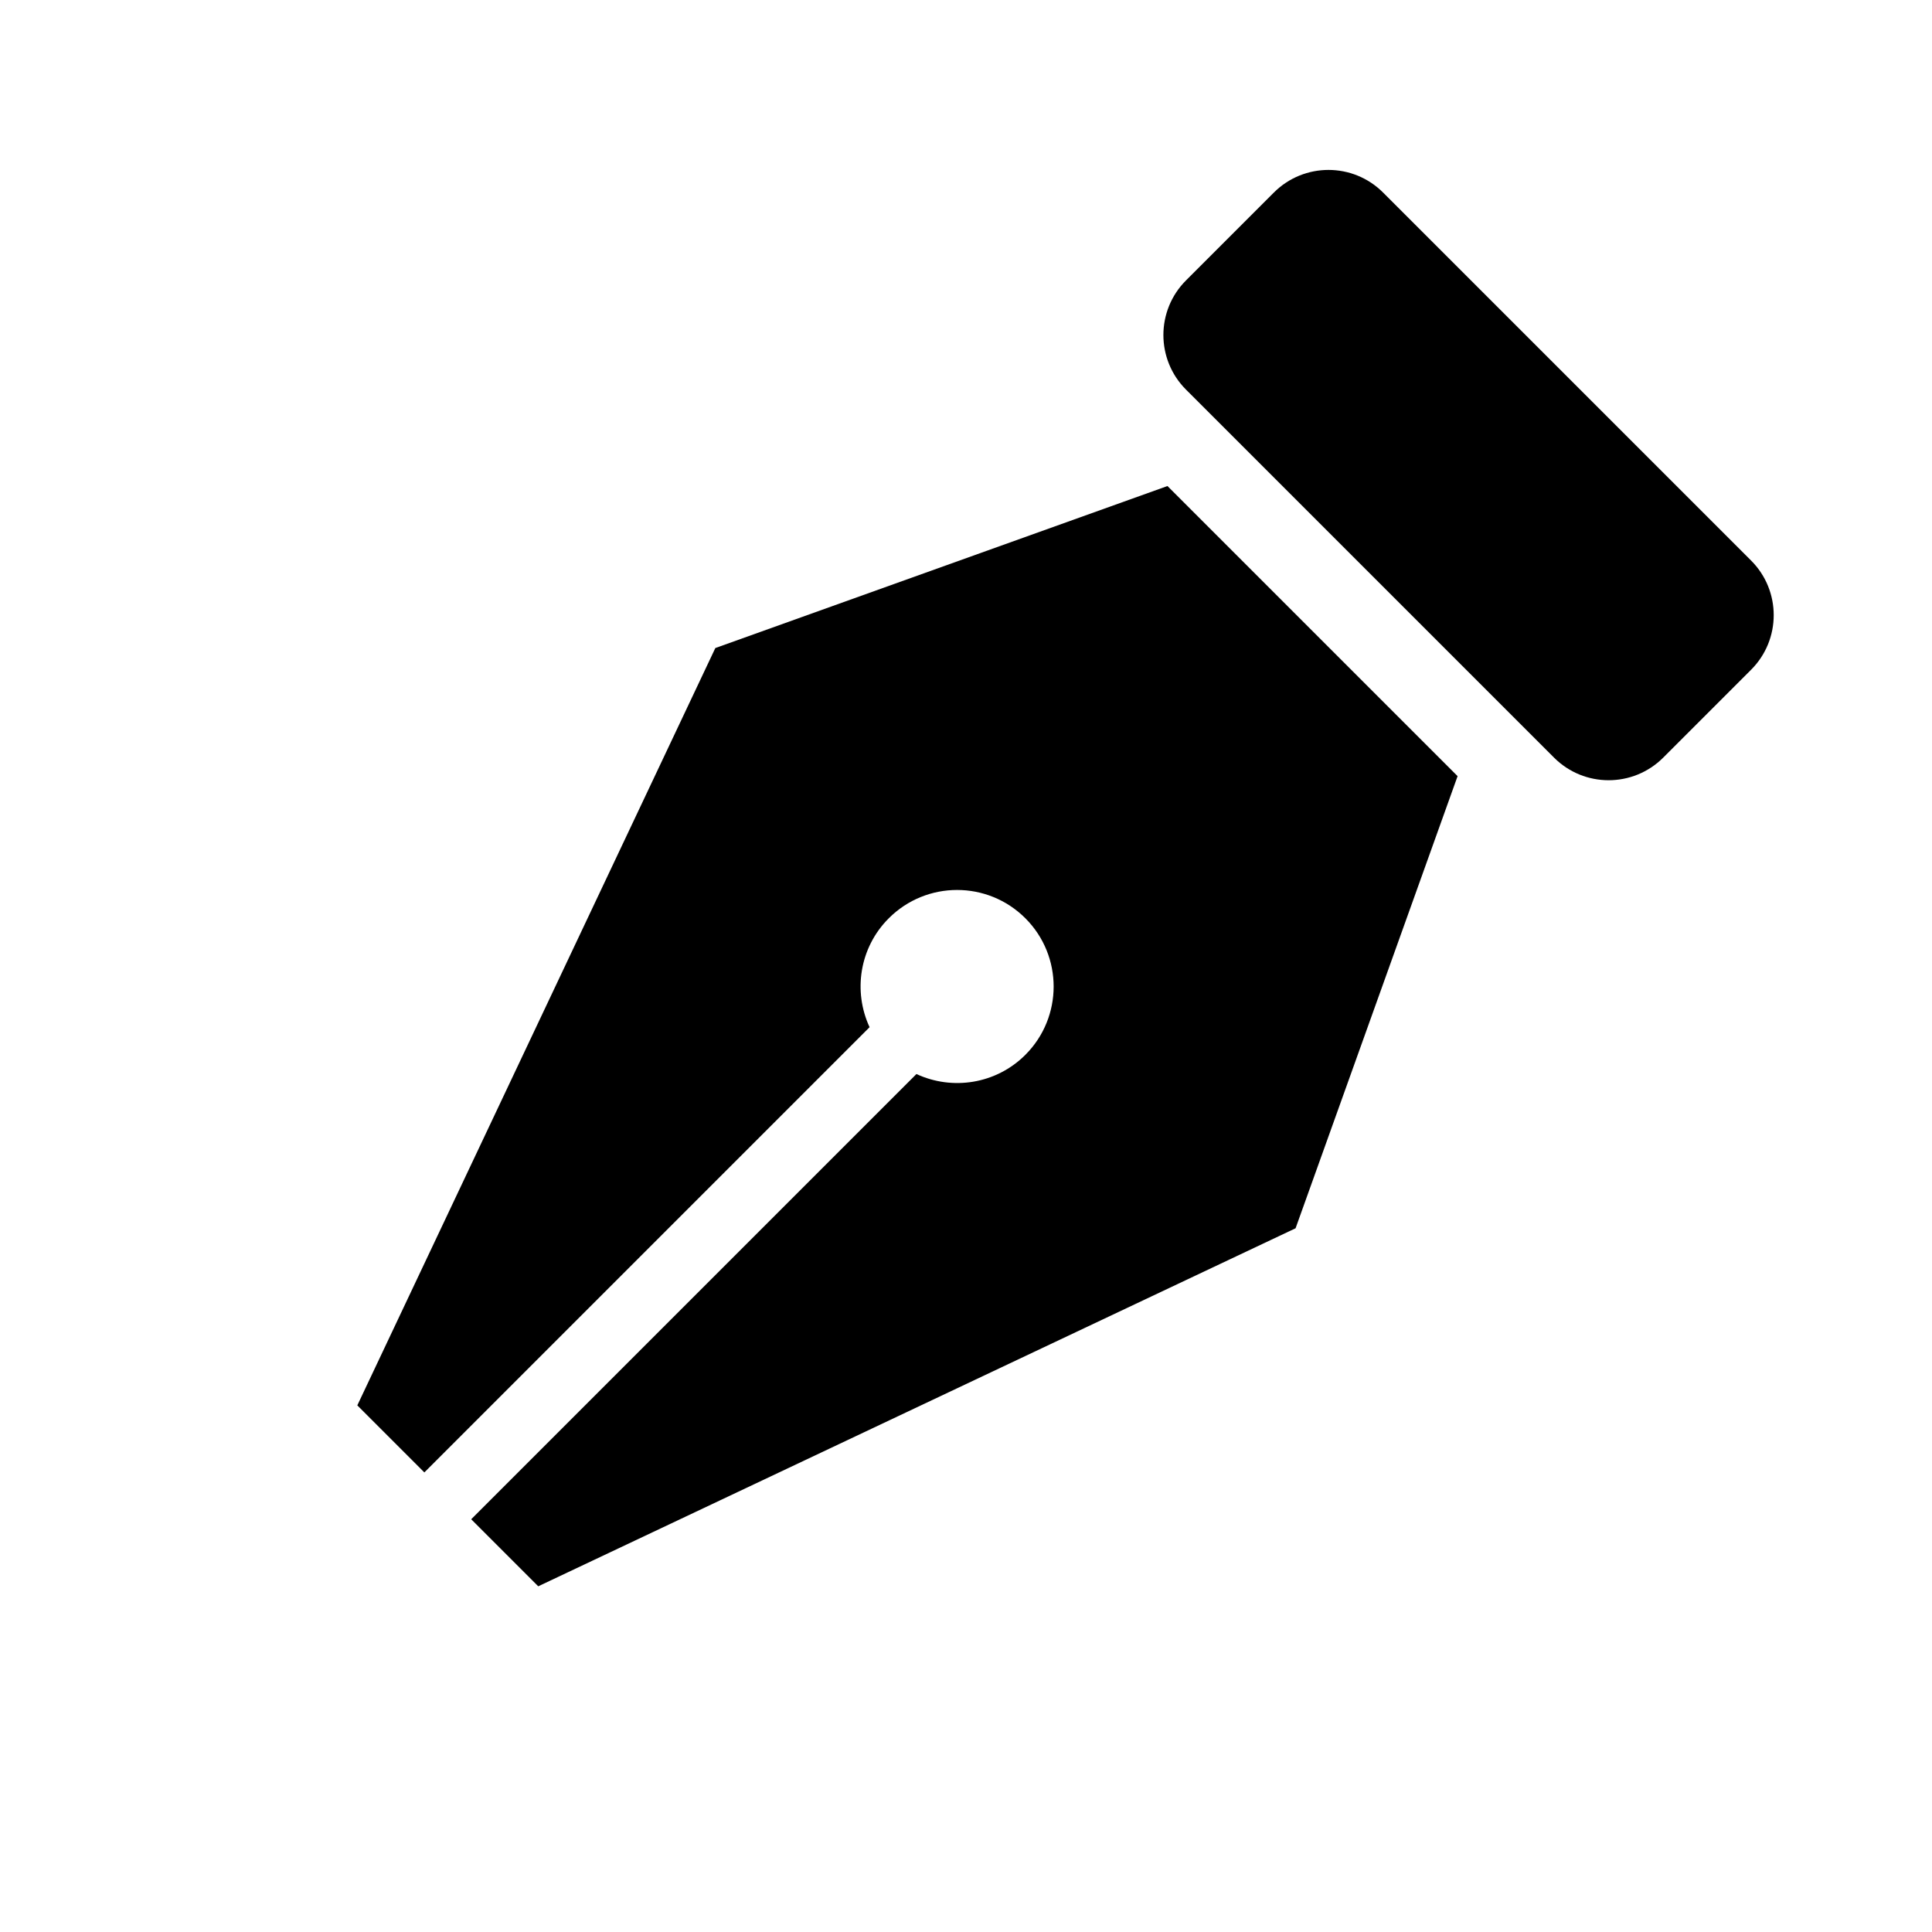
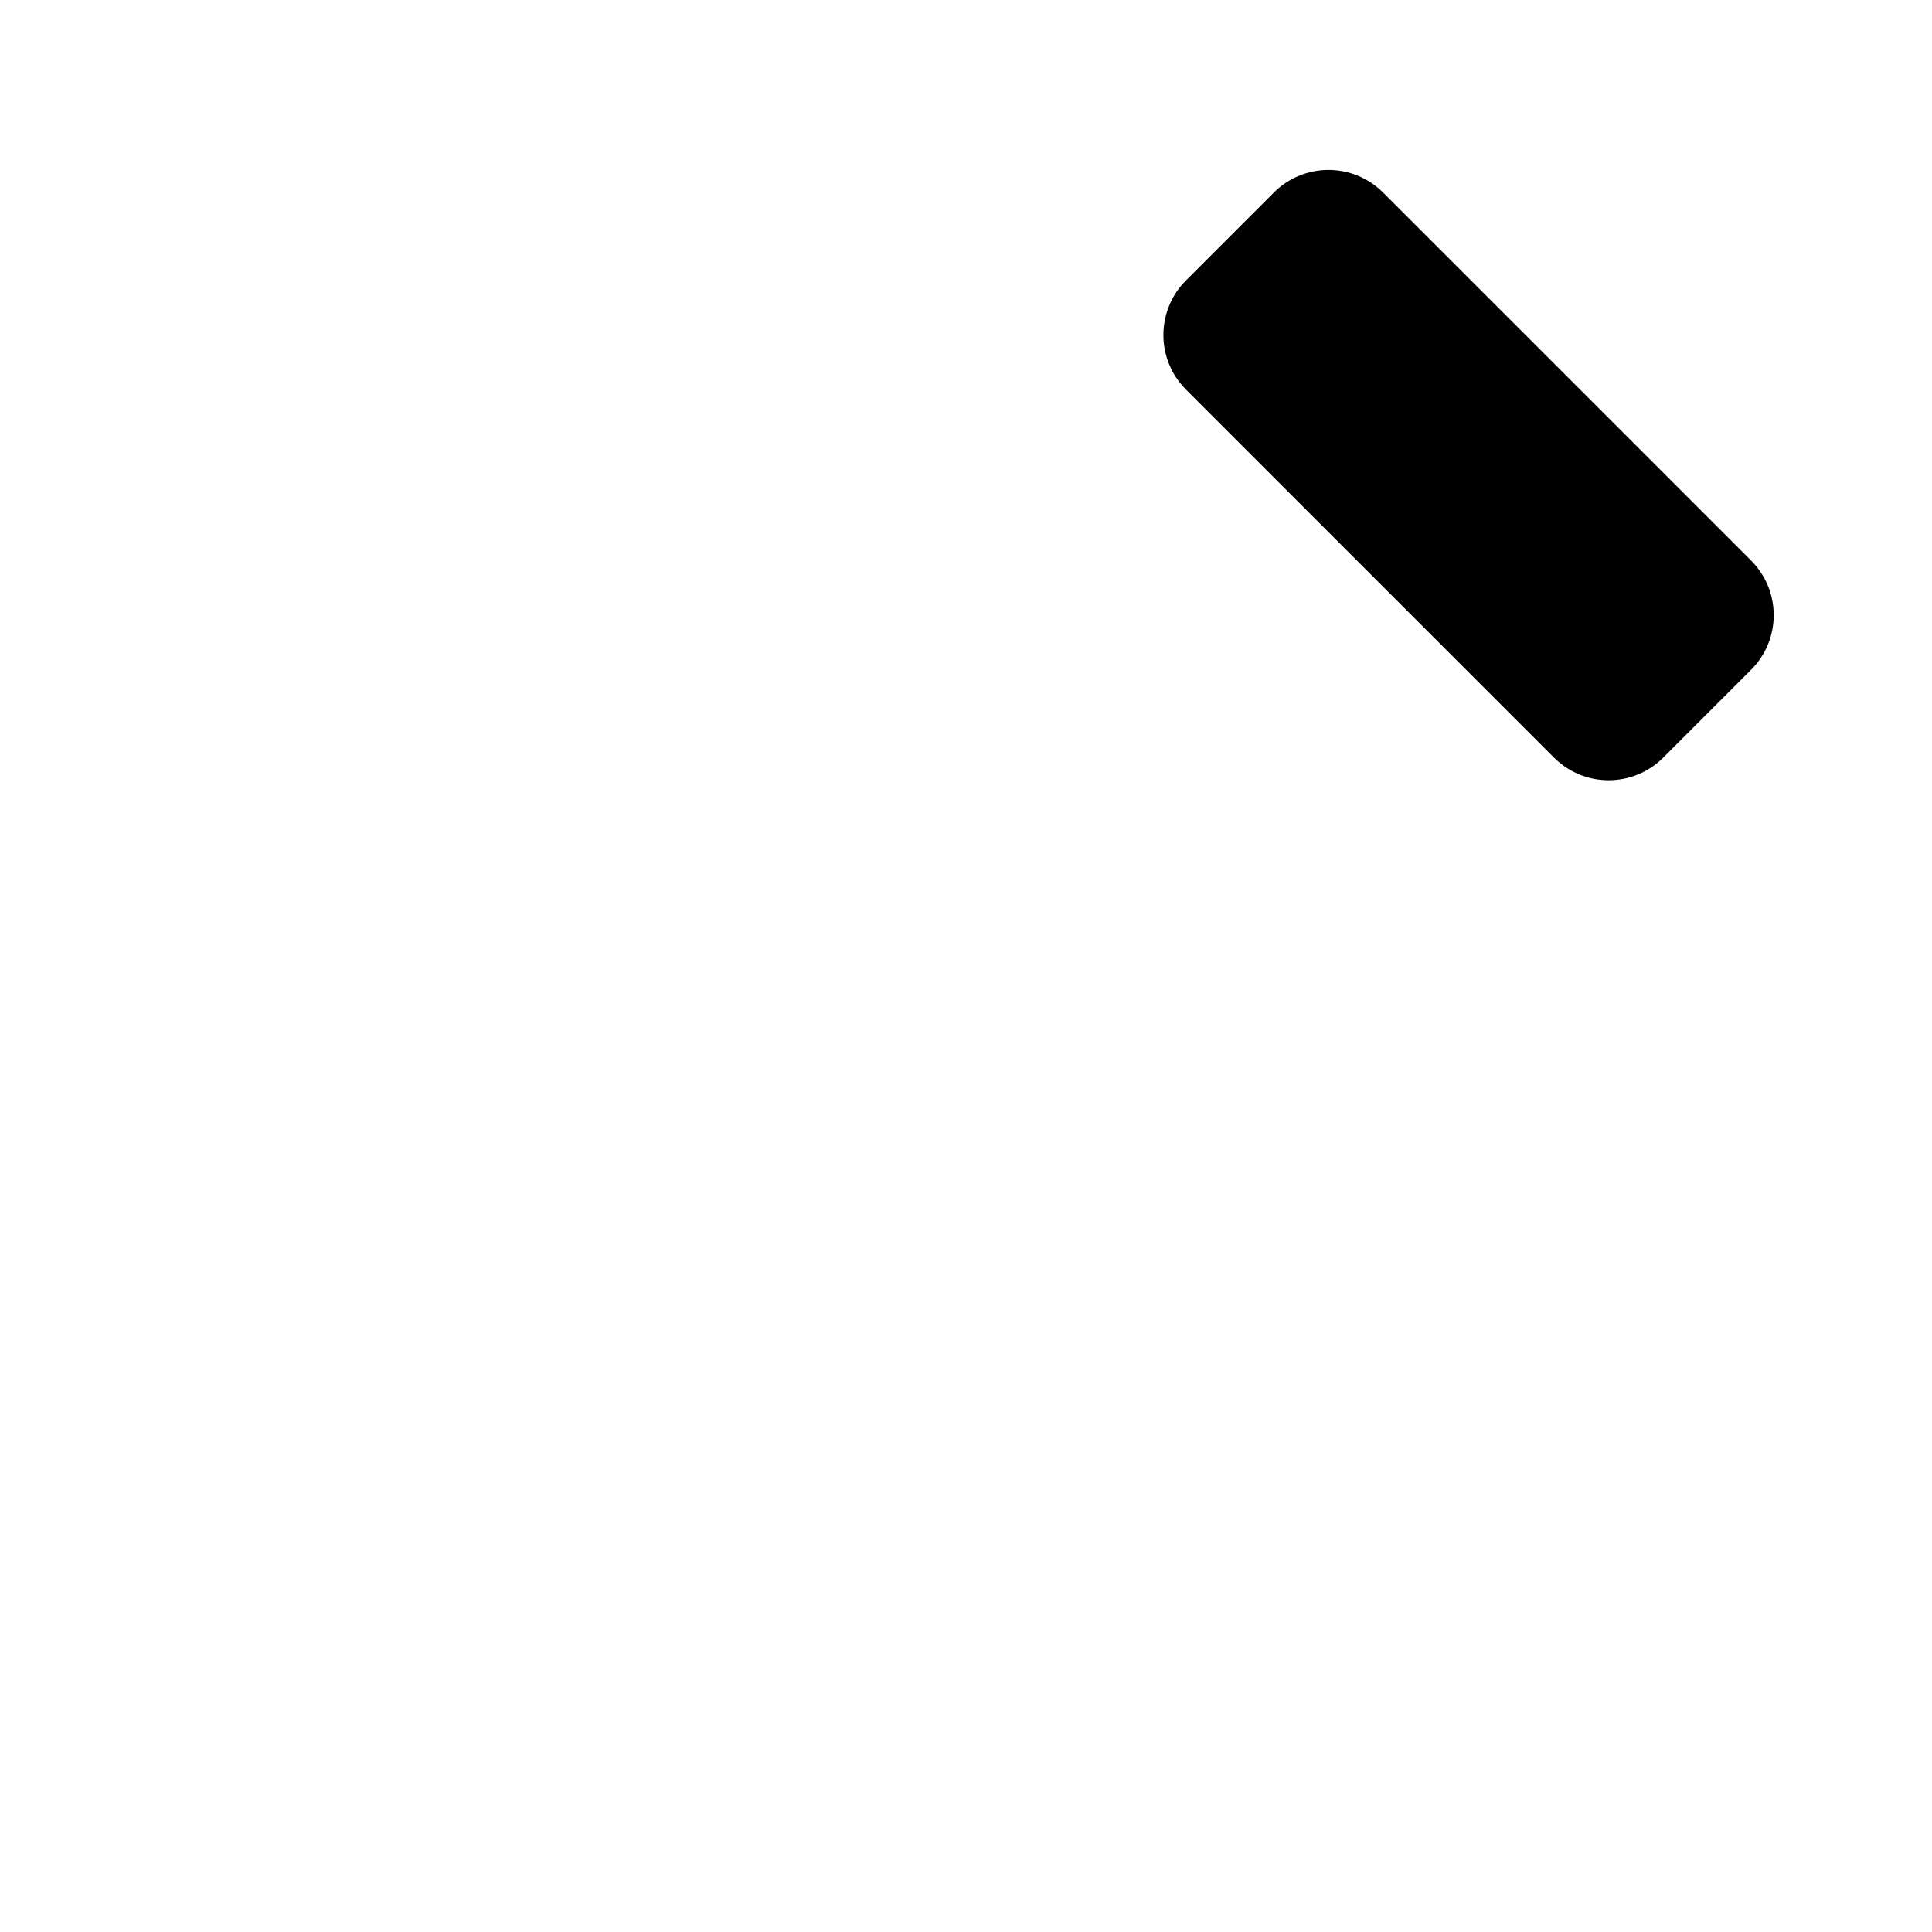
<svg xmlns="http://www.w3.org/2000/svg" fill="#000000" width="800px" height="800px" version="1.1" viewBox="144 144 512 512">
  <g fill-rule="evenodd">
-     <path d="m333.57 315.74-94.879 200.7 17.766 17.766 117.99-117.99c-4.394-9.469-2.719-21.059 5.094-28.867 9.992-9.996 26.195-9.996 36.191 0 9.992 9.992 9.992 26.195 0.004 36.191-7.812 7.809-19.406 9.484-28.871 5.09l-117.99 117.99 17.766 17.766 200.7-94.879 42.938-119.82-76.883-76.883z" />
    <path d="m608.06 292.55-97.531-97.527c-7.992-7.988-20.945-7.988-28.938 0l-23.289 23.289c-7.988 7.988-7.988 20.949 0 28.938l97.531 97.527c7.992 7.992 20.945 7.992 28.938 0l23.289-23.289c7.988-7.992 7.988-20.945 0-28.938z" />
  </g>
</svg>